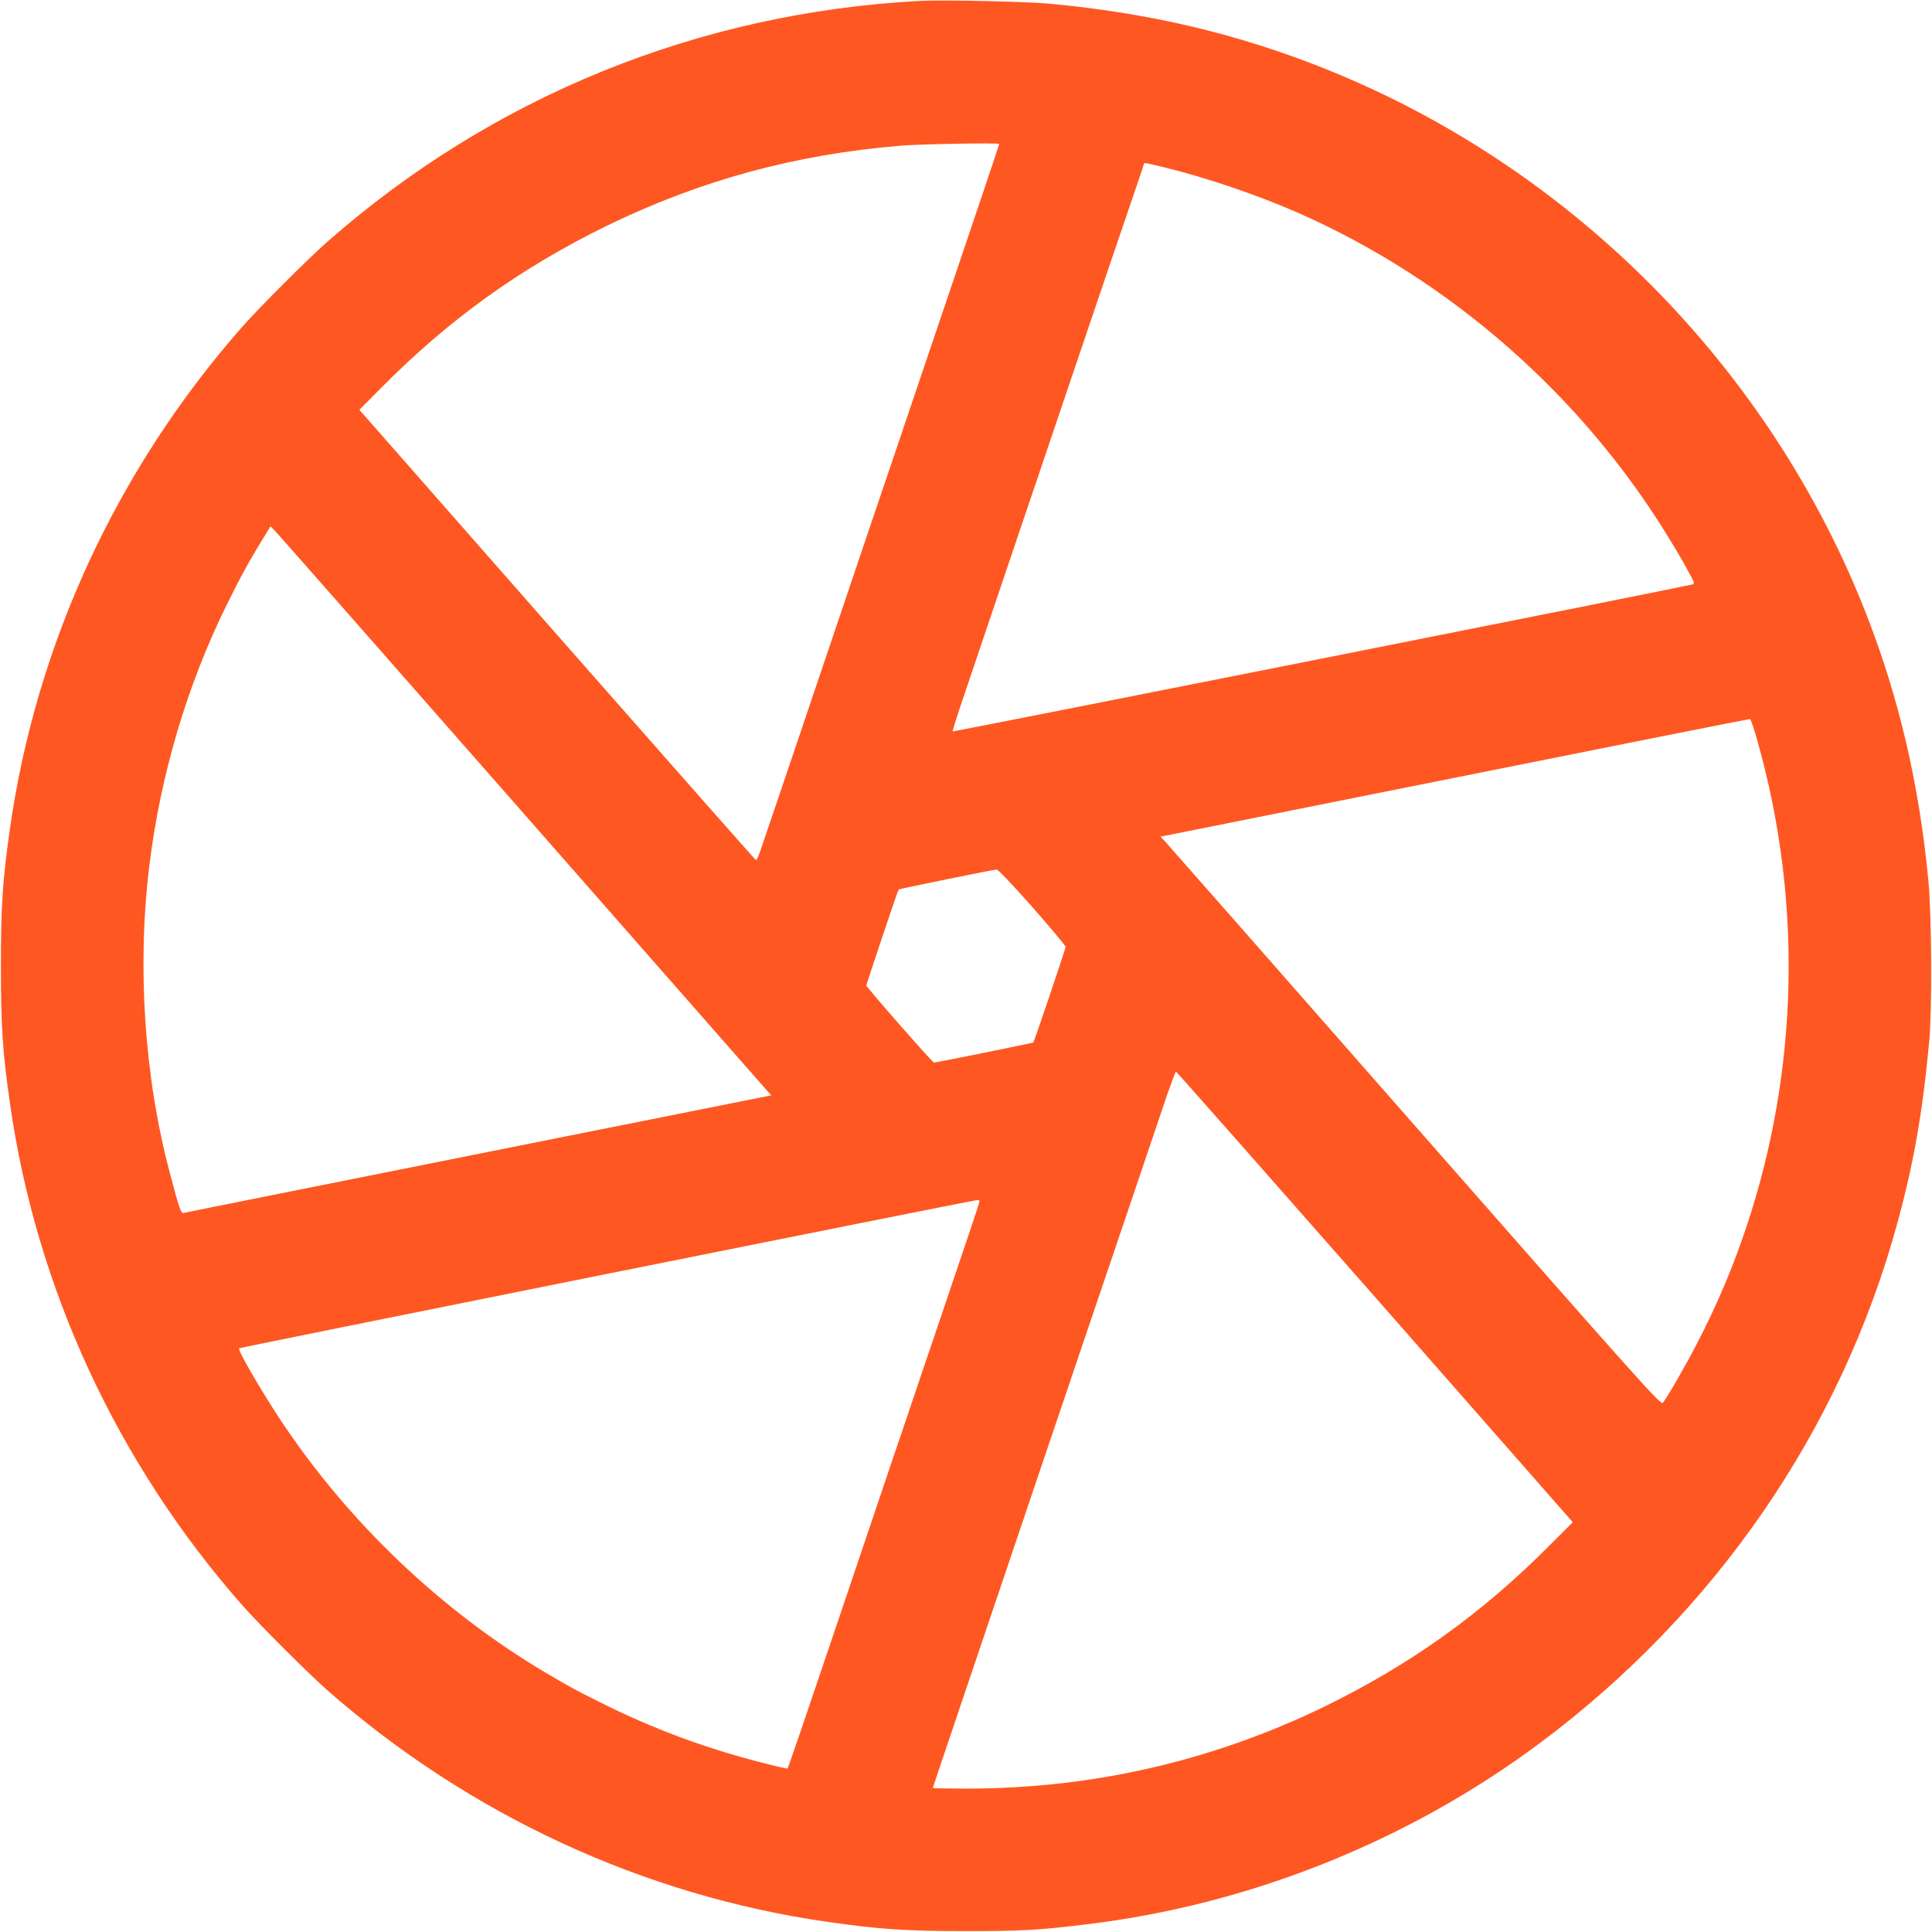
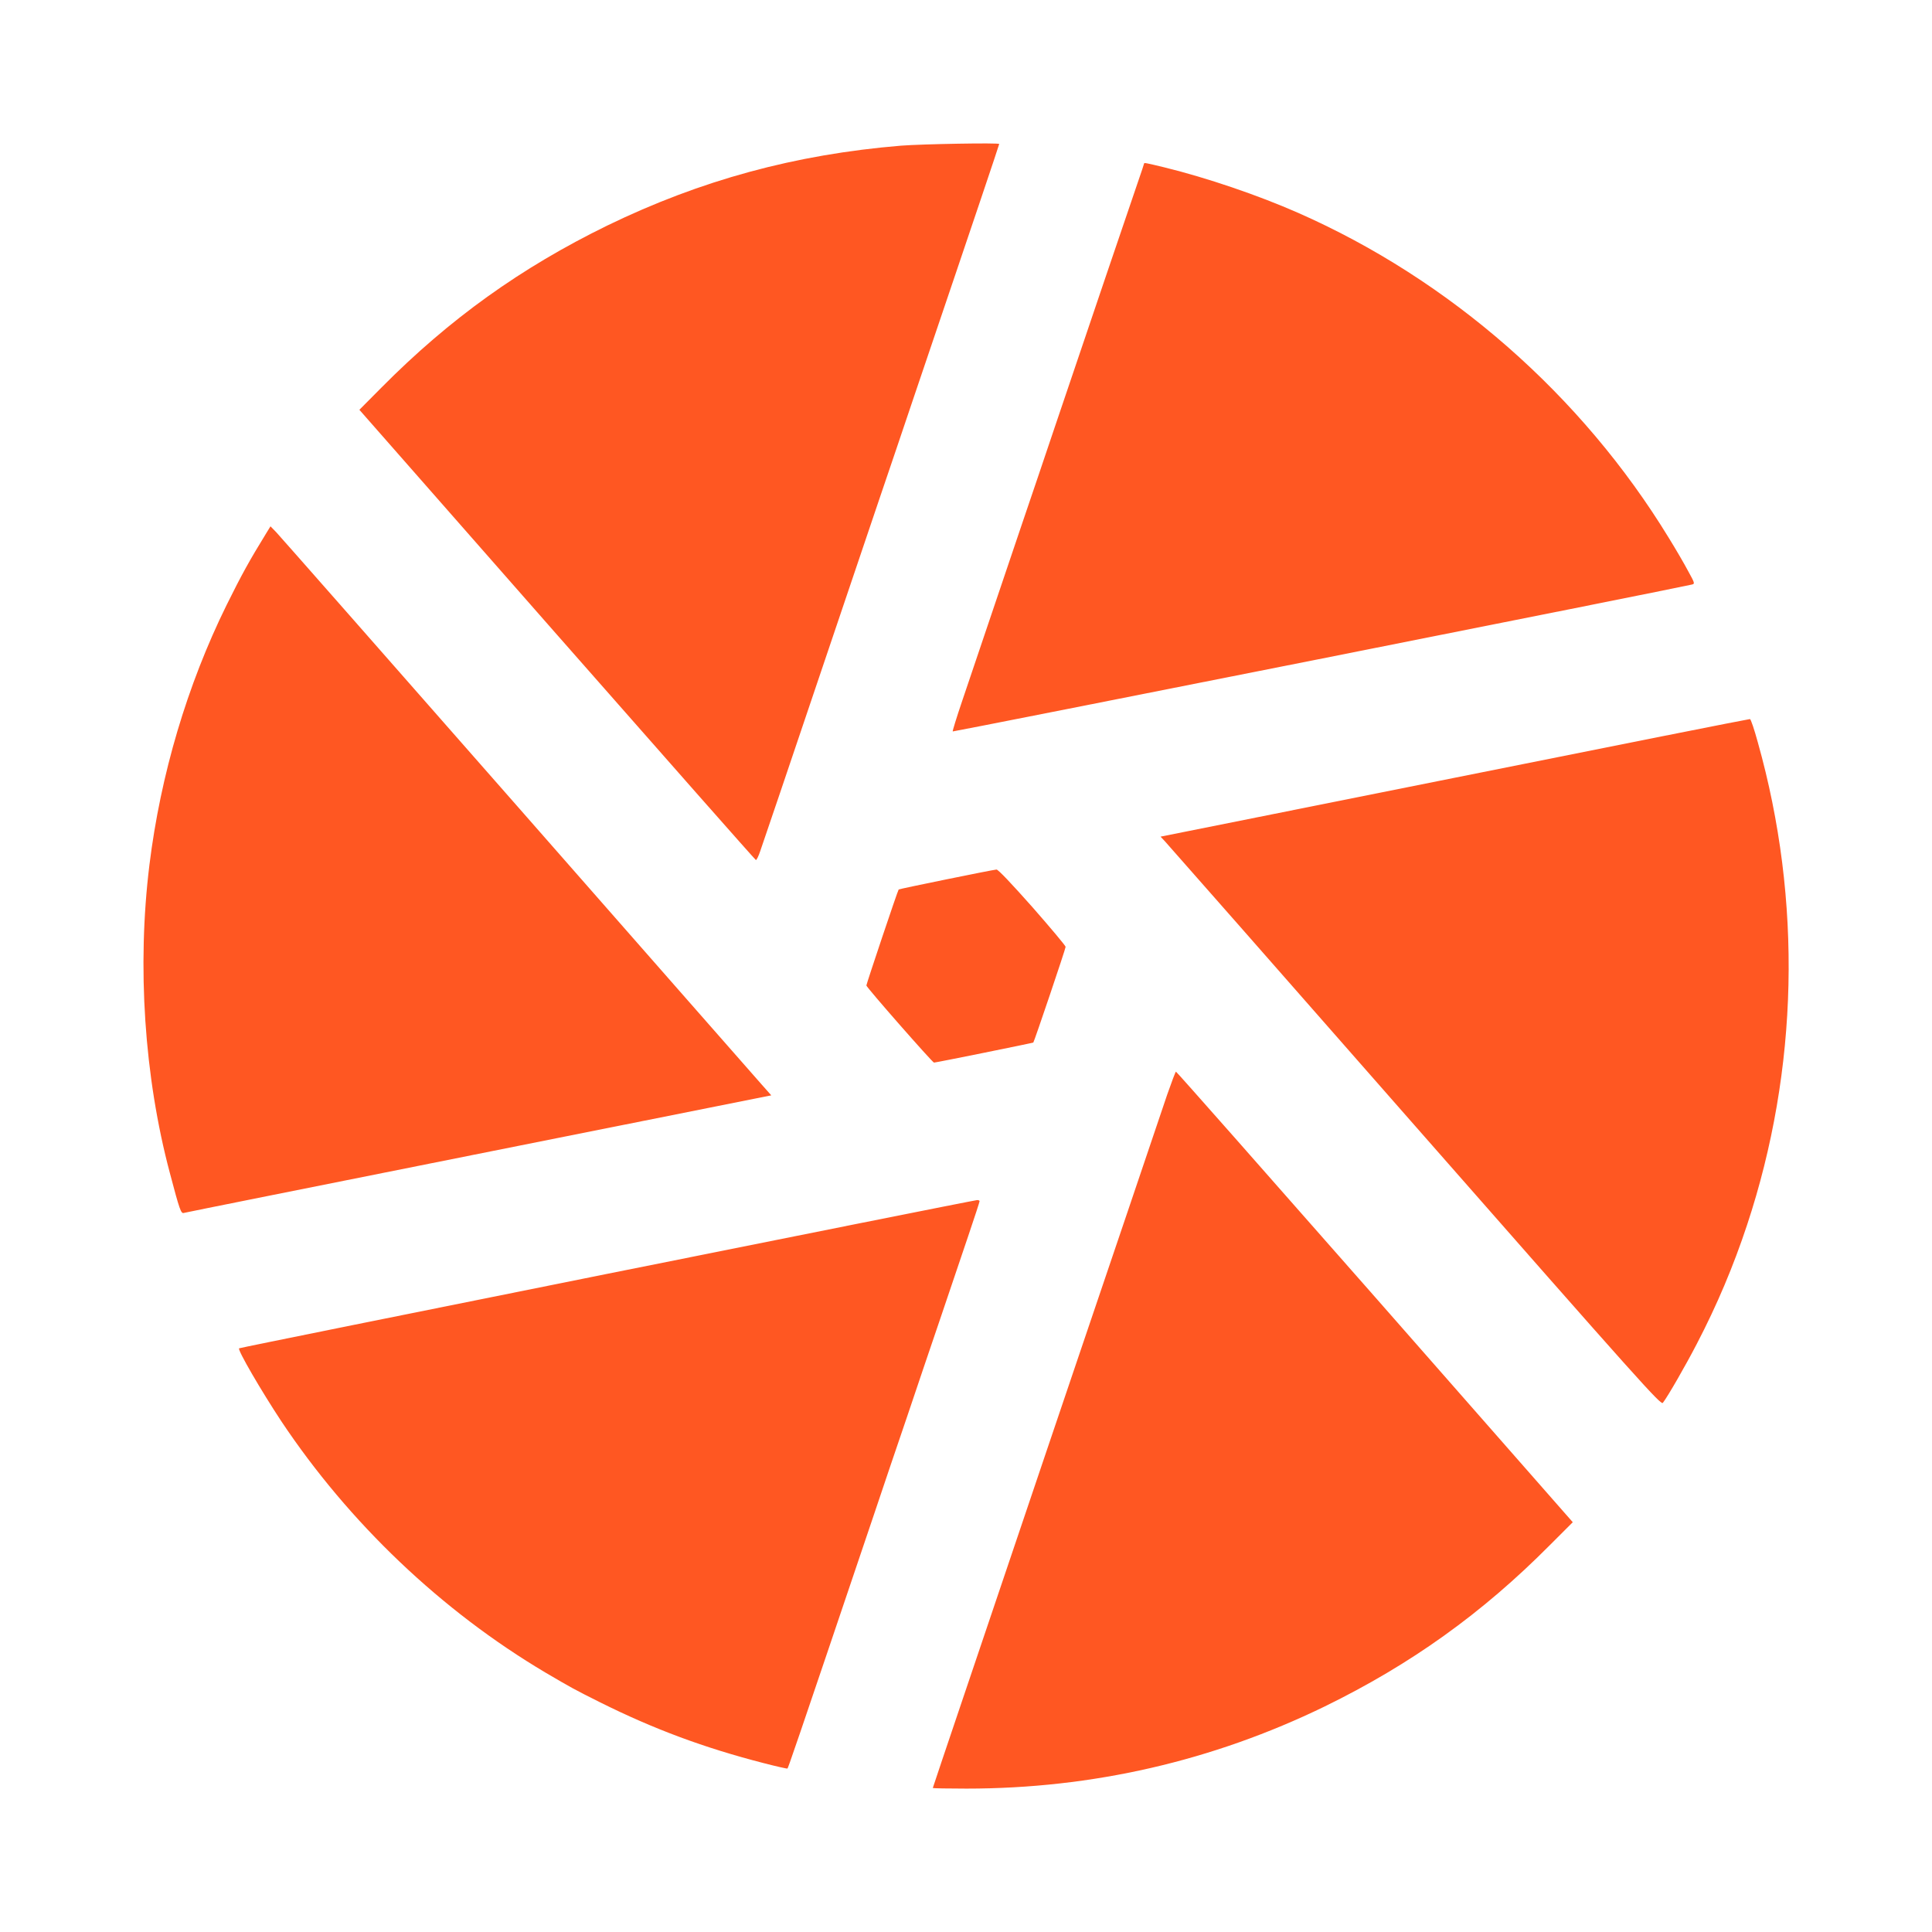
<svg xmlns="http://www.w3.org/2000/svg" version="1.0" width="1280pt" height="1280pt" viewBox="0 0 1280 1280" preserveAspectRatio="xMidYMid meet">
  <g transform="translate(0,1280) scale(0.1,-0.1)" fill="#ff5722" stroke="none">
-     <path d="M6095 12794 c-1468 -78 -2833 -633 -3930 -1599 -129 -114 -446 -431 -560 -560 -828 -941 -1365 -2099 -1539 -3325 -49 -341 -60 -508 -60 -910 0 -402 11 -569 60 -910 174 -1226 711 -2384 1539 -3325 114 -129 431 -446 560 -560 941 -828 2099 -1365 3325 -1539 337 -48 509 -60 905 -60 373 0 476 5 805 45 1076 129 2129 550 3000 1199 1165 868 1997 2078 2370 3445 110 402 168 737 212 1210 19 210 16 833 -6 1060 -60 633 -194 1211 -411 1765 -636 1630 -1945 2953 -3570 3608 -584 235 -1167 374 -1835 437 -157 15 -709 27 -865 19z m525 -948 c0 -2 -54 -165 -121 -363 -114 -337 -185 -549 -451 -1333 -60 -179 -159 -471 -220 -650 -60 -179 -158 -469 -218 -645 -189 -558 -328 -970 -441 -1305 -61 -179 -120 -353 -132 -388 -11 -34 -25 -61 -29 -60 -5 2 -598 674 -1318 1493 l-1309 1490 147 148 c450 454 923 793 1496 1073 618 300 1244 471 1946 529 143 11 650 20 650 11z m1095 -155 c278 -68 622 -185 885 -301 1006 -443 1880 -1209 2457 -2155 44 -71 101 -169 126 -216 47 -85 47 -87 25 -92 -102 -25 -4892 -976 -4896 -973 -2 3 26 94 63 203 37 109 116 342 175 518 60 176 158 466 218 645 61 179 160 471 220 650 212 627 510 1506 551 1624 23 66 41 121 41 123 0 6 15 3 135 -26z m-4289 -4231 c857 -976 1586 -1807 1621 -1846 l63 -71 -1938 -387 c-1065 -213 -1945 -389 -1954 -392 -19 -6 -28 20 -93 266 -169 635 -218 1367 -135 2040 74 598 250 1191 511 1721 100 202 152 296 264 478 l27 44 38 -39 c21 -22 739 -838 1596 -1814z m8220 422 c295 -1048 270 -2167 -71 -3197 -90 -272 -199 -531 -334 -790 -72 -139 -190 -345 -224 -389 -13 -17 -135 119 -1642 1835 -895 1020 -1641 1868 -1657 1885 l-29 31 1948 390 c1071 215 1952 390 1957 389 6 -1 29 -70 52 -154z m-4806 -1092 c121 -138 220 -256 220 -263 0 -13 -208 -628 -214 -634 -3 -3 -645 -133 -658 -133 -10 0 -448 499 -448 511 0 10 208 631 214 636 4 4 625 131 648 132 11 1 102 -96 238 -249z m2269 -2582 l1311 -1493 -153 -153 c-448 -451 -920 -789 -1491 -1068 -743 -361 -1538 -544 -2373 -544 -123 0 -223 2 -223 4 0 2 95 284 211 627 116 343 259 768 319 944 59 176 158 467 219 648 61 180 160 472 220 650 60 177 204 603 321 947 116 344 235 694 263 778 29 83 55 152 58 152 4 0 597 -672 1318 -1492z m-2619 634 c0 -5 -34 -109 -76 -233 -42 -123 -125 -368 -184 -544 -60 -176 -159 -468 -220 -650 -62 -181 -161 -474 -220 -650 -538 -1593 -567 -1675 -573 -1682 -2 -2 -73 14 -158 36 -393 101 -727 225 -1084 403 -172 86 -193 98 -360 196 -691 410 -1302 992 -1752 1667 -132 200 -290 471 -279 482 6 6 4856 980 4889 982 9 1 17 -3 17 -7z" />
+     <path d="M6095 12794 z m525 -948 c0 -2 -54 -165 -121 -363 -114 -337 -185 -549 -451 -1333 -60 -179 -159 -471 -220 -650 -60 -179 -158 -469 -218 -645 -189 -558 -328 -970 -441 -1305 -61 -179 -120 -353 -132 -388 -11 -34 -25 -61 -29 -60 -5 2 -598 674 -1318 1493 l-1309 1490 147 148 c450 454 923 793 1496 1073 618 300 1244 471 1946 529 143 11 650 20 650 11z m1095 -155 c278 -68 622 -185 885 -301 1006 -443 1880 -1209 2457 -2155 44 -71 101 -169 126 -216 47 -85 47 -87 25 -92 -102 -25 -4892 -976 -4896 -973 -2 3 26 94 63 203 37 109 116 342 175 518 60 176 158 466 218 645 61 179 160 471 220 650 212 627 510 1506 551 1624 23 66 41 121 41 123 0 6 15 3 135 -26z m-4289 -4231 c857 -976 1586 -1807 1621 -1846 l63 -71 -1938 -387 c-1065 -213 -1945 -389 -1954 -392 -19 -6 -28 20 -93 266 -169 635 -218 1367 -135 2040 74 598 250 1191 511 1721 100 202 152 296 264 478 l27 44 38 -39 c21 -22 739 -838 1596 -1814z m8220 422 c295 -1048 270 -2167 -71 -3197 -90 -272 -199 -531 -334 -790 -72 -139 -190 -345 -224 -389 -13 -17 -135 119 -1642 1835 -895 1020 -1641 1868 -1657 1885 l-29 31 1948 390 c1071 215 1952 390 1957 389 6 -1 29 -70 52 -154z m-4806 -1092 c121 -138 220 -256 220 -263 0 -13 -208 -628 -214 -634 -3 -3 -645 -133 -658 -133 -10 0 -448 499 -448 511 0 10 208 631 214 636 4 4 625 131 648 132 11 1 102 -96 238 -249z m2269 -2582 l1311 -1493 -153 -153 c-448 -451 -920 -789 -1491 -1068 -743 -361 -1538 -544 -2373 -544 -123 0 -223 2 -223 4 0 2 95 284 211 627 116 343 259 768 319 944 59 176 158 467 219 648 61 180 160 472 220 650 60 177 204 603 321 947 116 344 235 694 263 778 29 83 55 152 58 152 4 0 597 -672 1318 -1492z m-2619 634 c0 -5 -34 -109 -76 -233 -42 -123 -125 -368 -184 -544 -60 -176 -159 -468 -220 -650 -62 -181 -161 -474 -220 -650 -538 -1593 -567 -1675 -573 -1682 -2 -2 -73 14 -158 36 -393 101 -727 225 -1084 403 -172 86 -193 98 -360 196 -691 410 -1302 992 -1752 1667 -132 200 -290 471 -279 482 6 6 4856 980 4889 982 9 1 17 -3 17 -7z" />
  </g>
</svg>